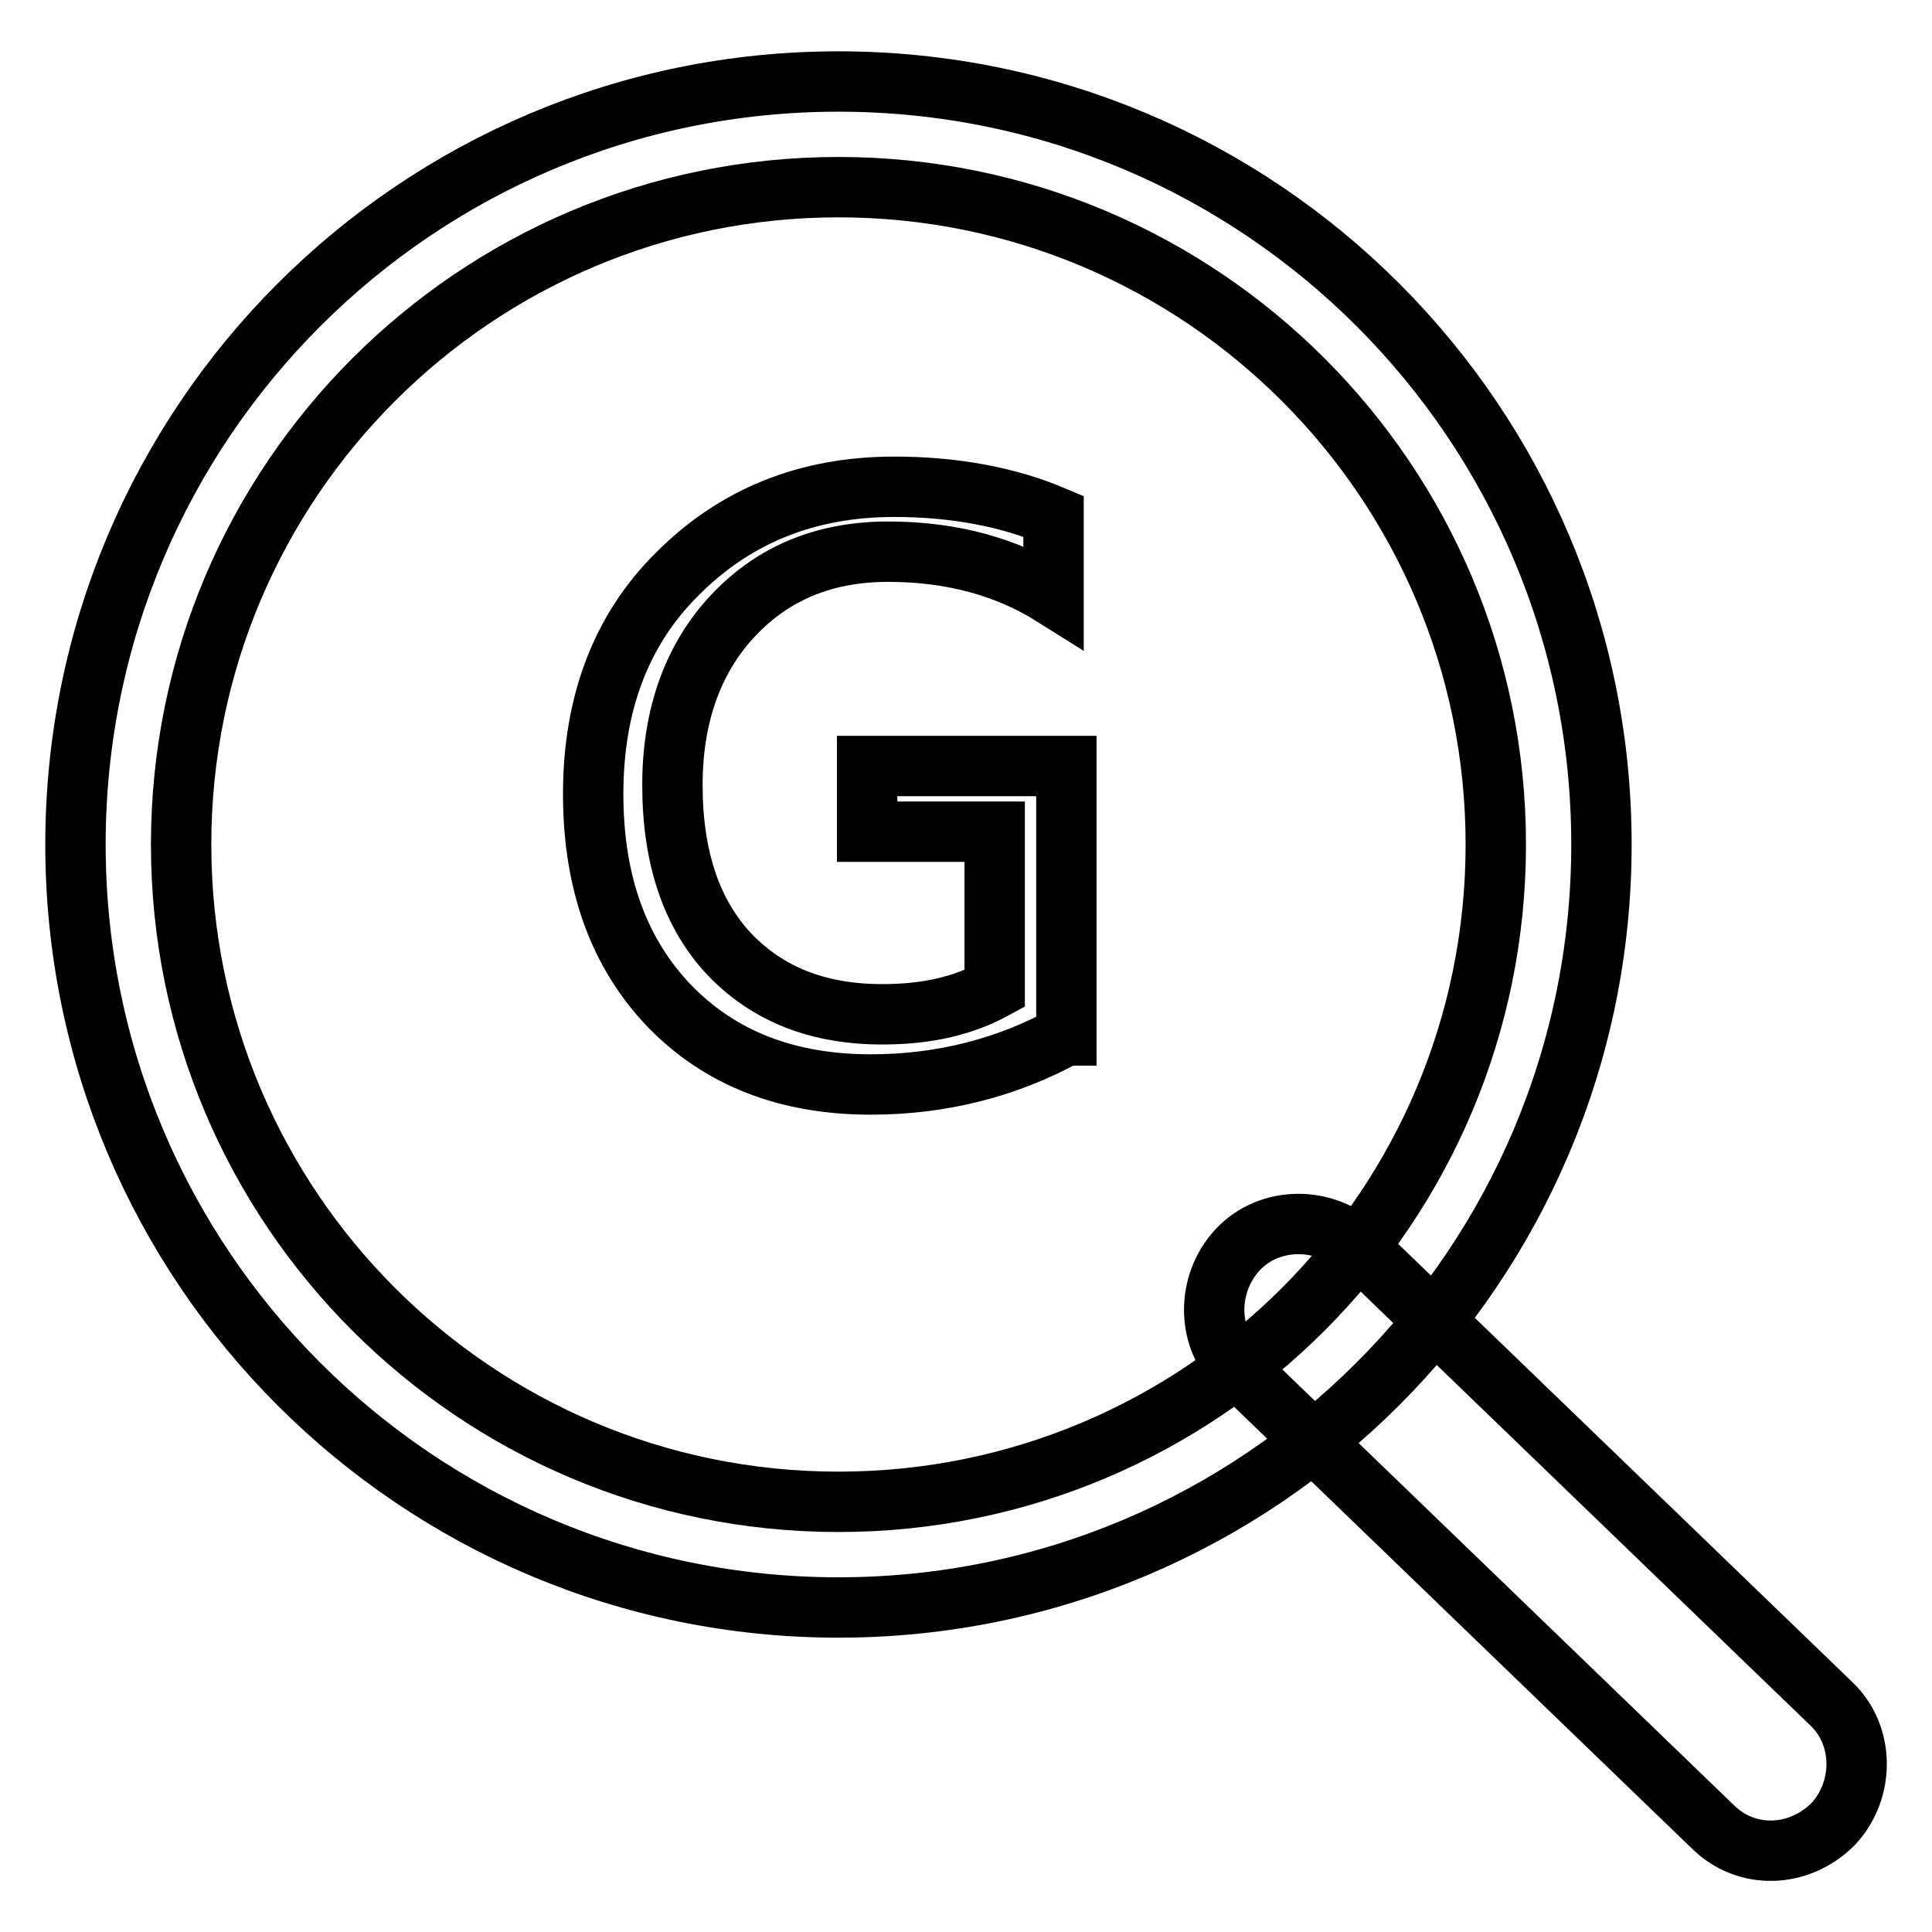
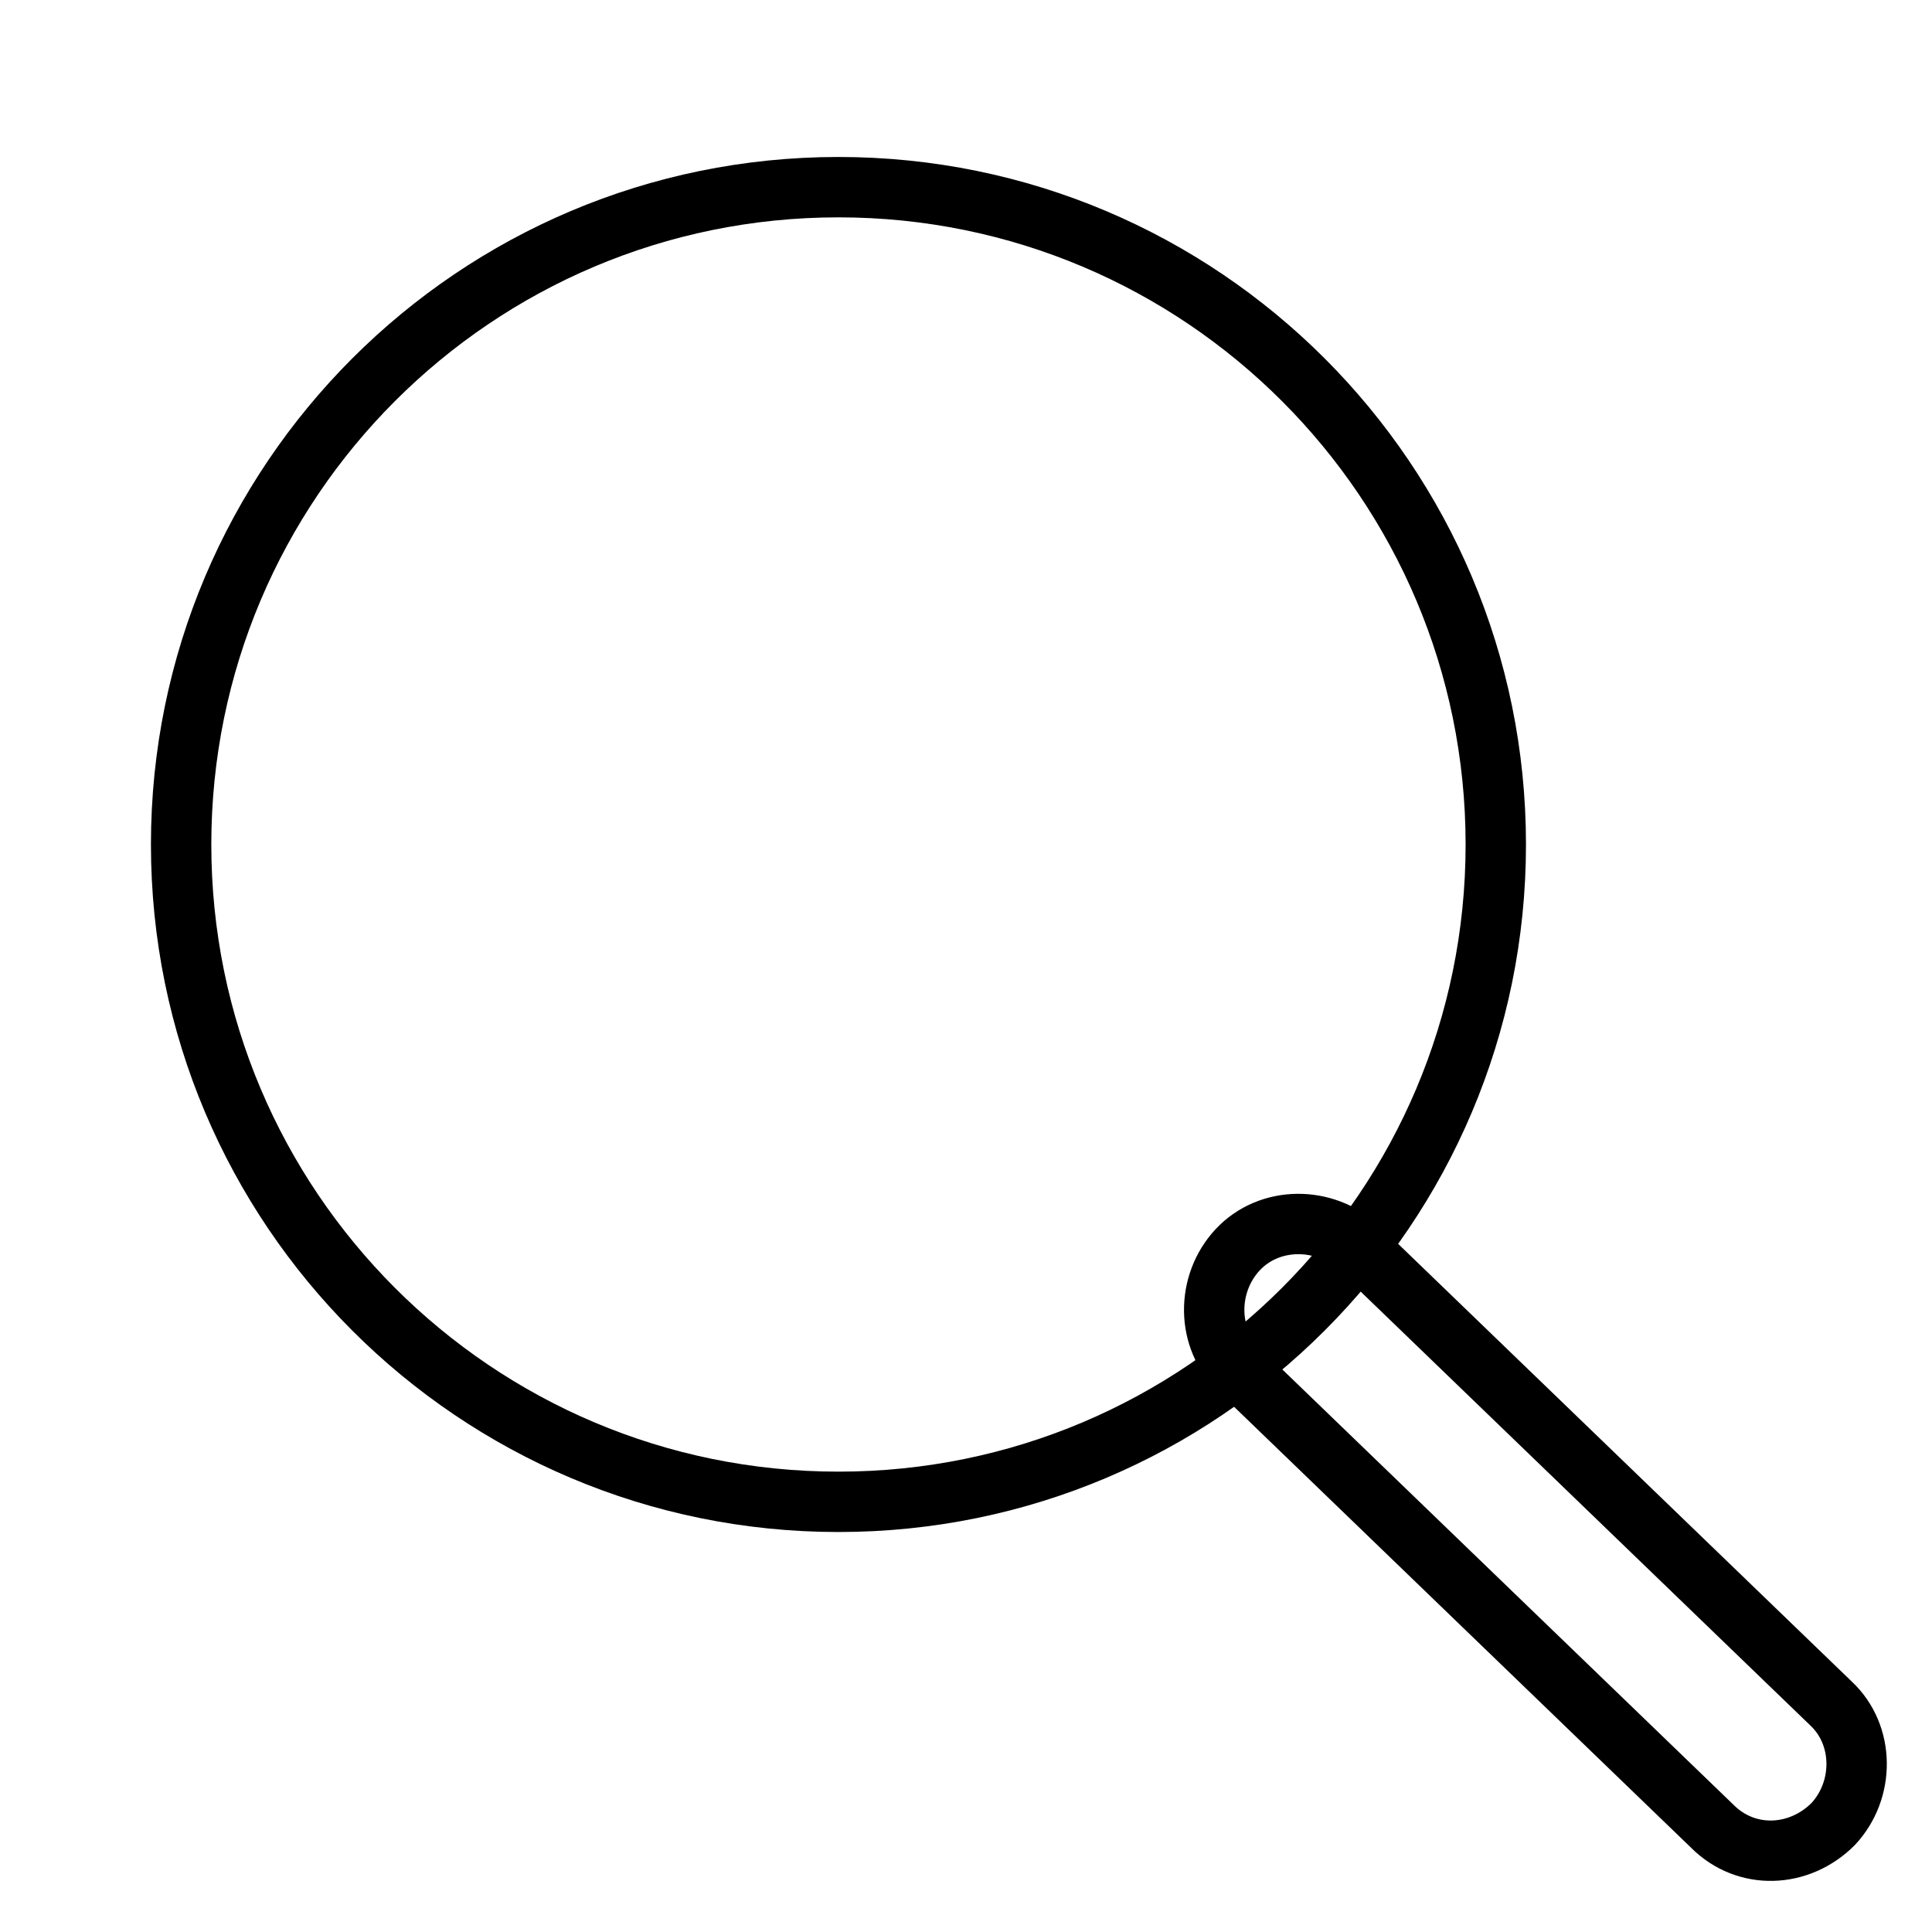
<svg xmlns="http://www.w3.org/2000/svg" version="1.1" x="0px" y="0px" viewBox="0 0 256 256" enable-background="new 0 0 256 256" xml:space="preserve">
  <g>
    <path stroke-width="8" fill-opacity="0" stroke="#000000" d="M226.9,242l-62.6-60.4c-4.5-4.2-4.5-11.5-0.3-16c4.2-4.5,11.5-4.5,16-0.3l62.6,60.4 c4.5,4.2,4.5,11.5,0.3,16C238.4,246.2,231.4,246.5,226.9,242z" />
-     <path stroke-width="8" fill-opacity="0" stroke="#000000" d="M10,111.9C10,167.8,55.3,213,111.1,213s101.1-45.3,101.1-101.1S167,10.8,111.1,10.8S10,56.1,10,111.9z" />
    <path stroke-width="8" fill-opacity="0" stroke="#000000" d="M24,111.9C24,160,63,199,111.1,199c48.1,0,87.1-39,87.1-87.1l0,0c0-48.1-39-87.1-87.1-87.1 C63,24.8,24,63.8,24,111.9L24,111.9z" />
-     <path stroke-width="8" fill-opacity="0" stroke="#000000" d="M141.2,137.2c-7.6,4.2-16.3,6.5-25.8,6.5c-11,0-19.9-3.4-26.7-10.4c-6.7-7-10.1-16.3-10.1-28.1 S82.2,83.5,89.8,76c7.6-7.6,17.1-11.5,28.7-11.5c8.1,0,15.2,1.4,21.1,3.9V79c-6.2-3.9-13.5-5.9-21.9-5.9c-8.4,0-15.2,2.8-20.5,8.4 c-5.3,5.6-8.1,13.2-8.1,22.5c0,9.6,2.5,17.1,7.6,22.5c5.1,5.3,11.8,7.9,20.2,7.9c5.9,0,10.7-1.1,14.9-3.4v-20.8h-16.9v-8.7h26.4 V137.2L141.2,137.2z" />
  </g>
</svg>